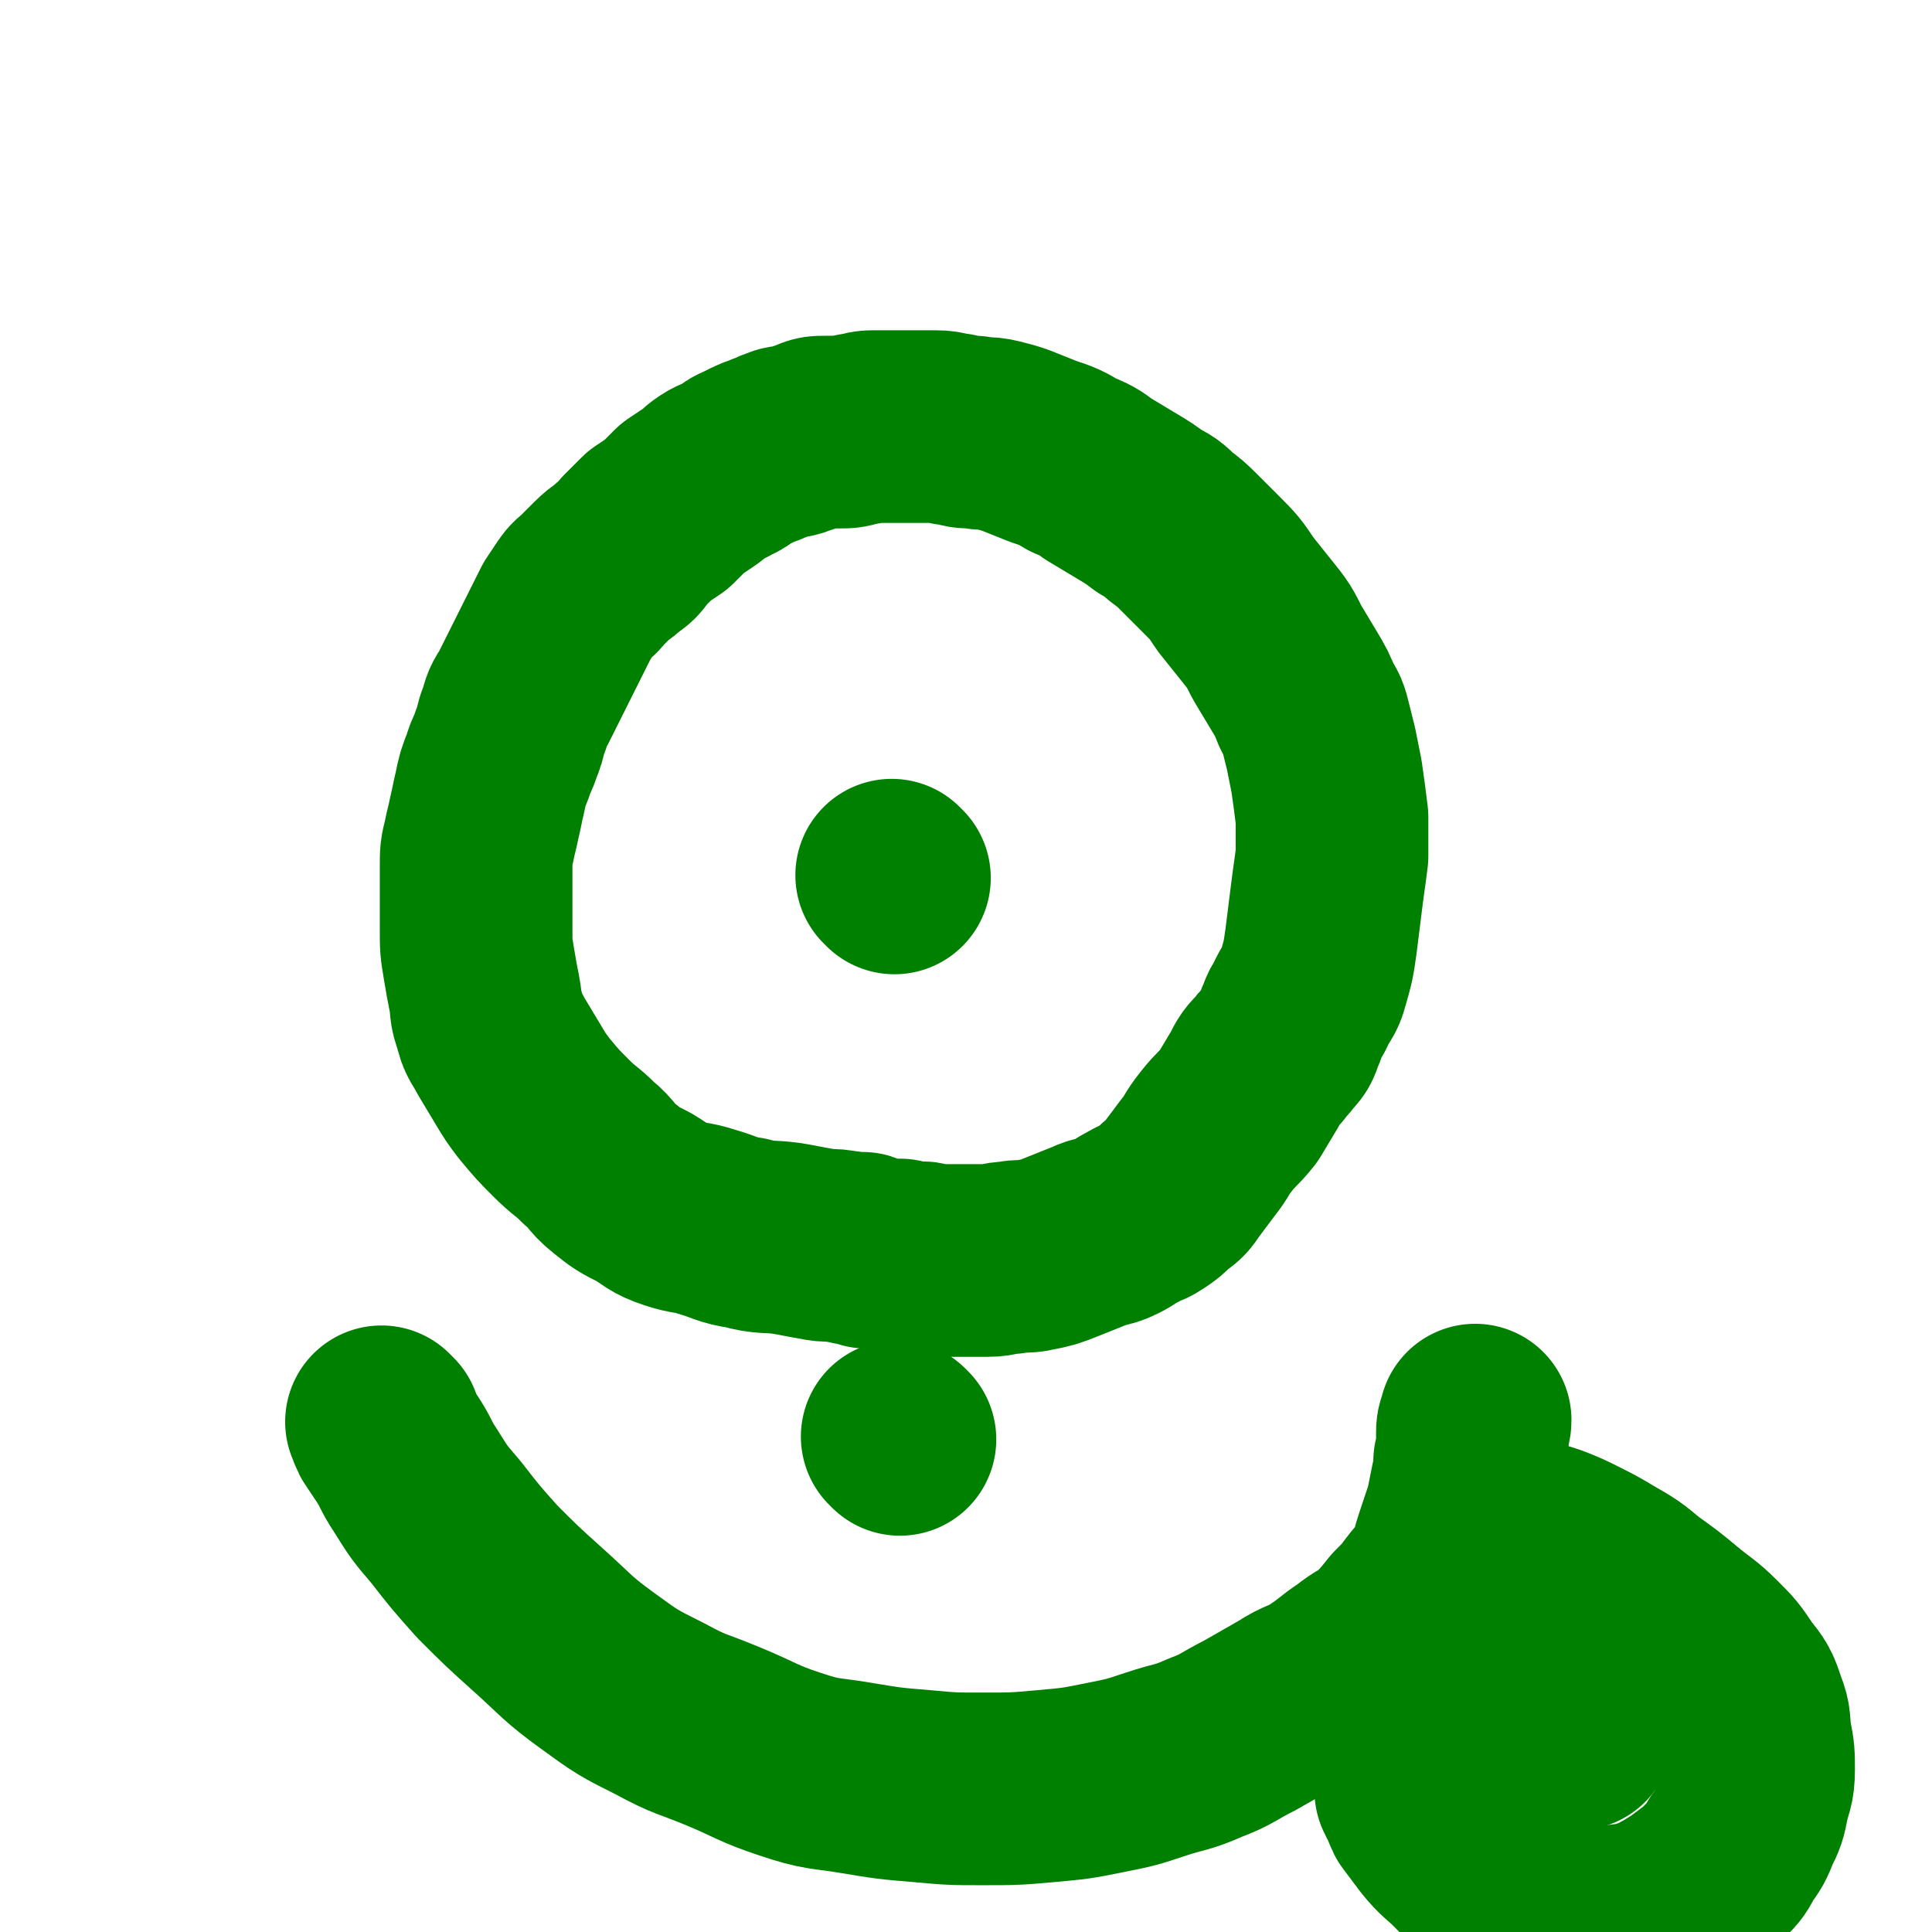
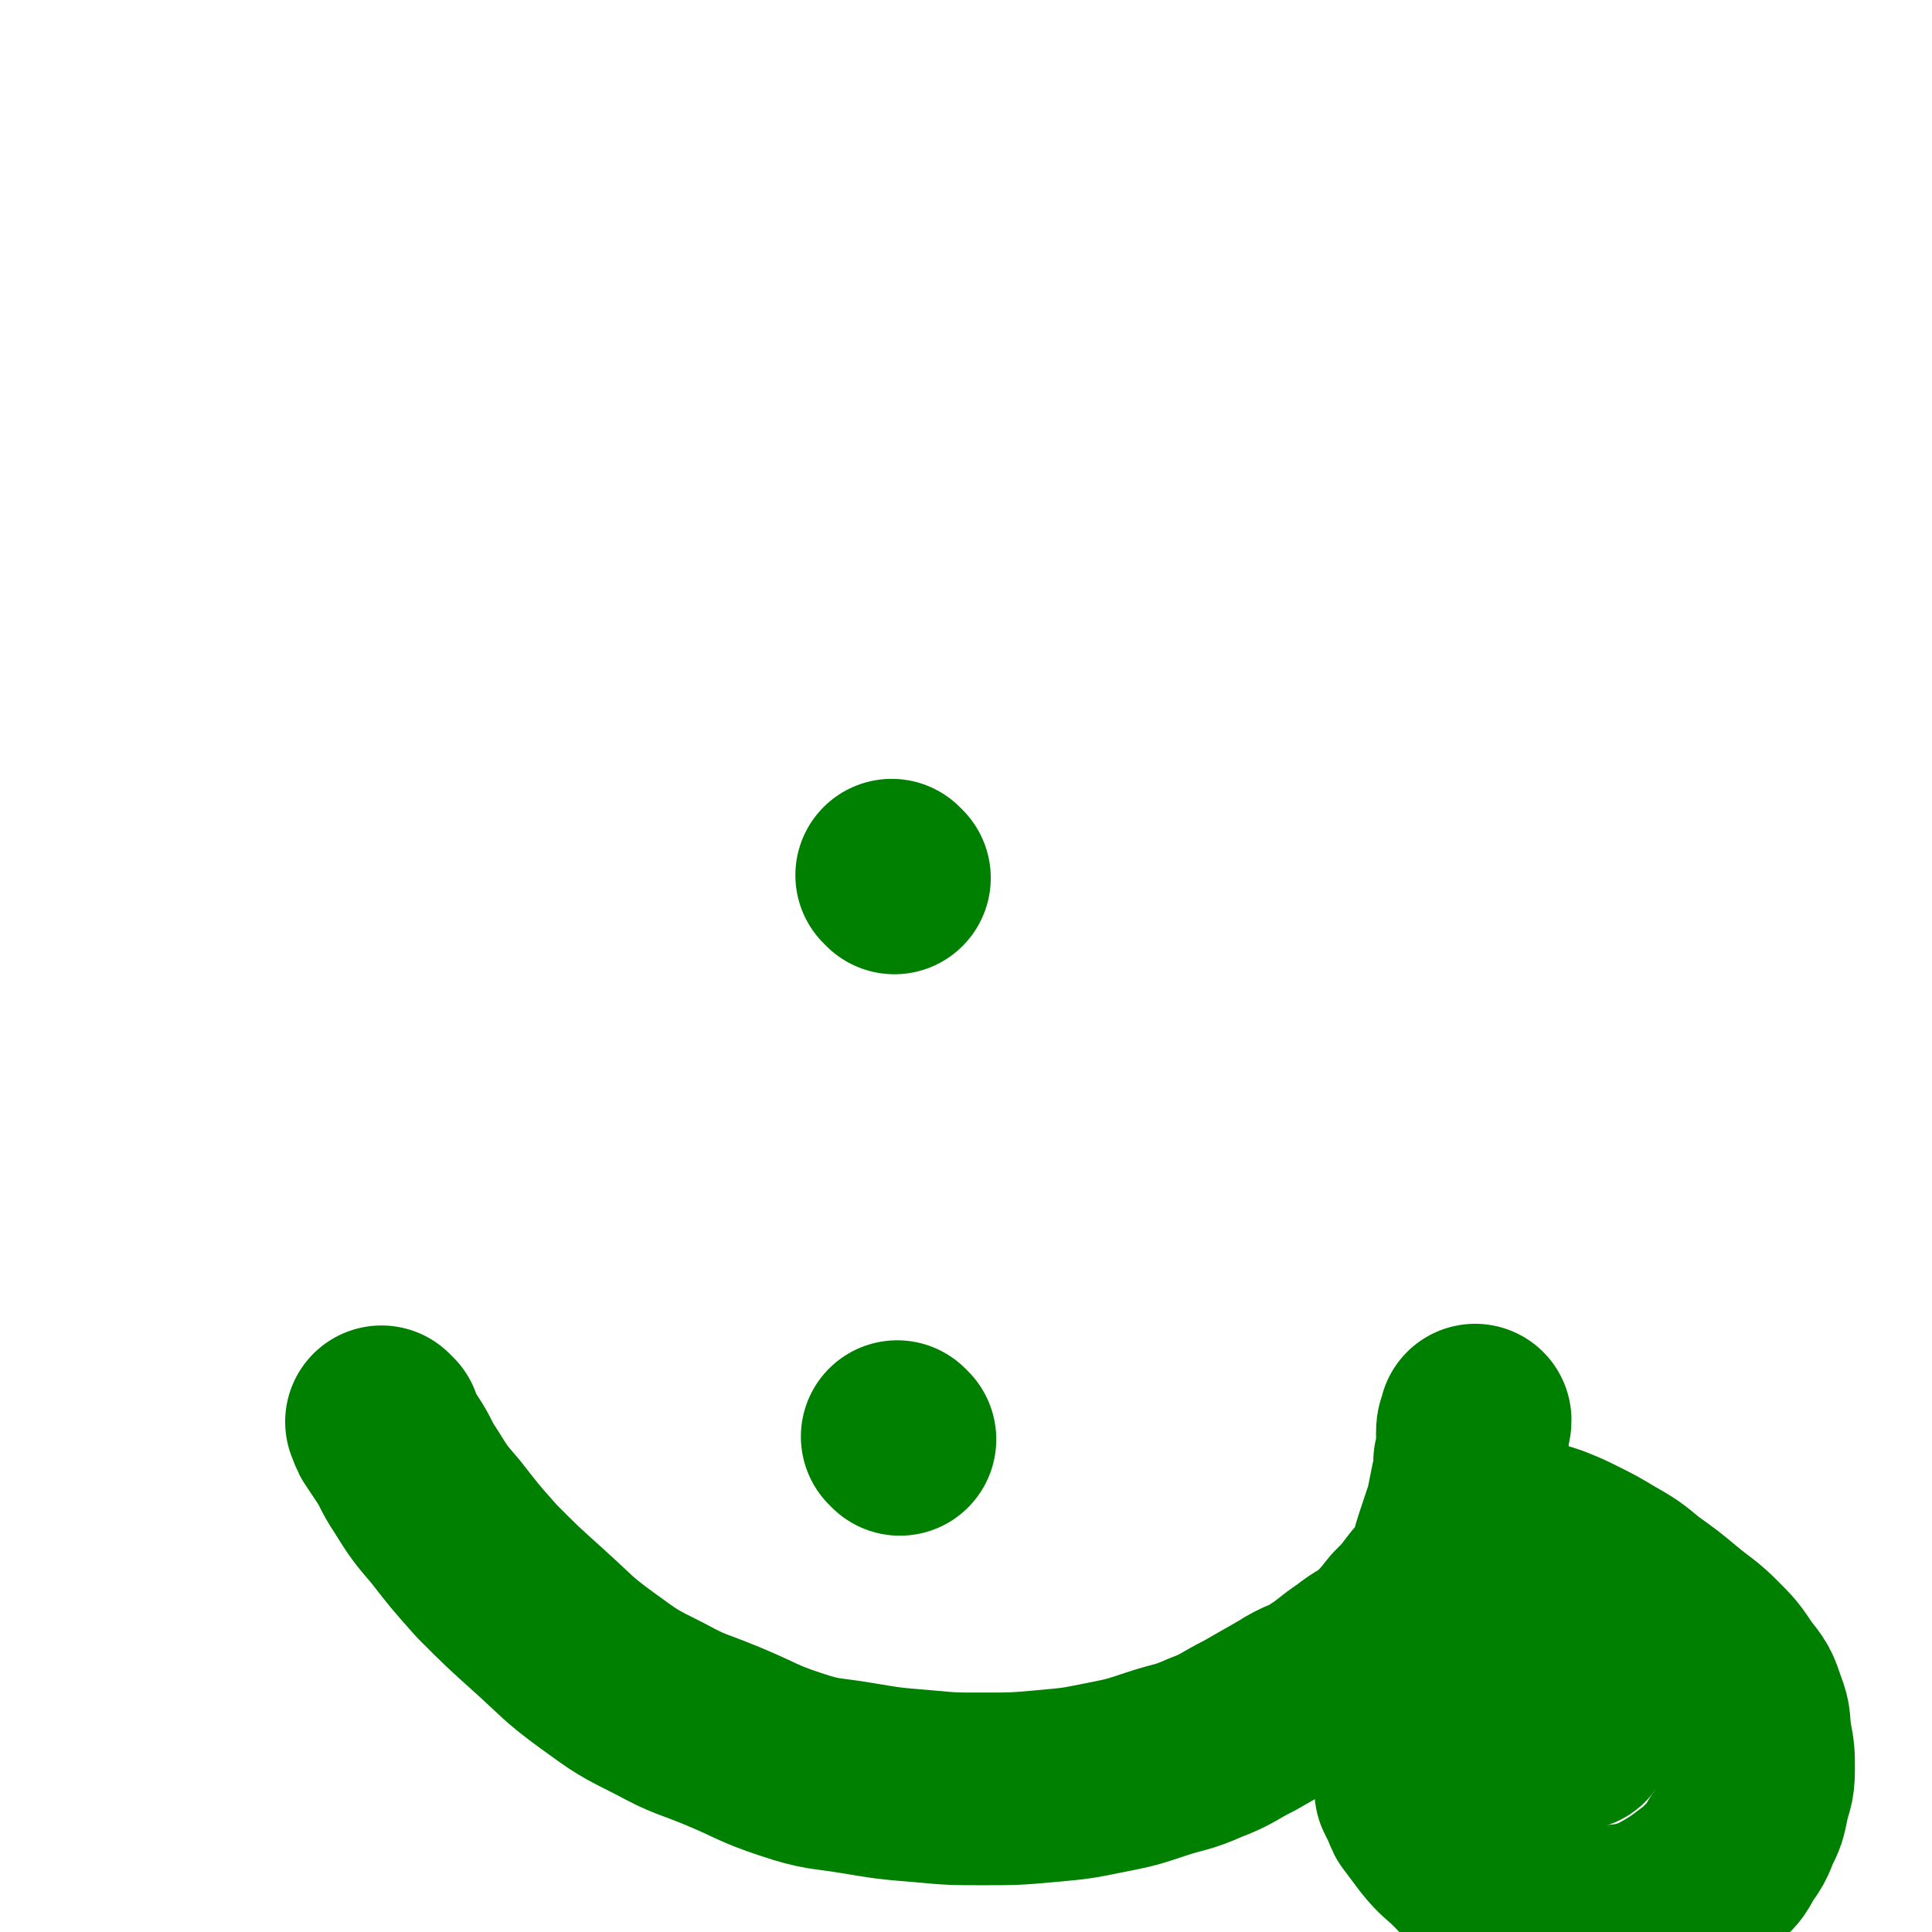
<svg xmlns="http://www.w3.org/2000/svg" viewBox="0 0 702 702" version="1.1">
  <g fill="none" stroke="#008000" stroke-width="70" stroke-linecap="round" stroke-linejoin="round">
-     <path d="M315,455c-1,-1 -1,-1 -1,-1 -1,-1 -1,0 -2,0 -3,0 -3,-1 -6,-1 -4,-1 -5,0 -9,-1 -6,-1 -5,-1 -11,-2 -7,-1 -8,0 -15,-2 -7,-1 -7,-2 -14,-4 -6,-2 -6,-1 -12,-3 -6,-2 -6,-3 -11,-6 -6,-3 -6,-3 -11,-7 -5,-4 -4,-5 -9,-9 -5,-5 -5,-4 -10,-9 -5,-5 -5,-5 -10,-11 -3,-4 -3,-4 -6,-9 -3,-5 -3,-5 -6,-10 -2,-4 -3,-4 -4,-9 -2,-5 -1,-5 -2,-10 -1,-5 -1,-5 -2,-11 -1,-6 -1,-6 -1,-12 0,-5 0,-5 0,-11 0,-6 0,-6 0,-12 0,-5 0,-5 1,-9 1,-5 1,-4 2,-9 1,-4 1,-5 2,-9 1,-5 1,-5 3,-10 1,-4 2,-4 3,-8 2,-4 1,-5 3,-9 1,-4 1,-4 3,-7 2,-4 2,-4 4,-8 2,-4 2,-4 4,-8 2,-4 2,-4 4,-8 2,-4 2,-4 4,-8 2,-3 2,-3 4,-6 2,-3 3,-2 5,-5 2,-2 2,-2 4,-4 3,-3 3,-2 6,-5 3,-2 3,-2 5,-5 3,-3 3,-3 6,-6 3,-2 3,-2 6,-4 3,-3 3,-3 6,-6 3,-2 3,-2 6,-4 3,-2 2,-2 5,-4 3,-2 3,-1 6,-3 3,-1 2,-2 5,-3 2,-1 2,-1 4,-2 2,-1 3,-1 5,-2 3,-1 2,-1 5,-2 2,-1 3,0 5,-1 3,-1 3,-1 6,-2 2,-1 2,-1 5,-1 2,0 3,0 5,0 3,0 3,0 6,-1 3,0 3,-1 6,-1 3,0 4,0 7,0 4,0 4,0 8,0 4,0 4,0 8,0 4,0 4,1 7,1 4,1 3,1 7,1 4,1 4,0 8,1 4,1 4,1 7,2 5,2 5,2 10,4 6,2 6,2 11,5 5,2 5,2 9,5 5,3 5,3 10,6 5,3 5,3 9,6 4,2 4,2 7,5 4,3 4,3 7,6 4,4 4,4 8,8 5,5 5,5 9,11 4,5 4,5 8,10 4,5 4,5 7,11 3,5 3,5 6,10 3,5 3,5 5,10 2,3 2,3 3,7 1,4 1,4 2,8 1,5 1,5 2,10 1,7 1,7 2,15 0,7 0,7 0,14 -1,8 -1,7 -2,15 -1,8 -1,8 -2,16 -1,7 -1,7 -3,14 -1,4 -2,4 -4,8 -1,3 -2,3 -3,6 -1,2 -1,3 -2,5 -1,3 -1,3 -3,5 -2,3 -2,2 -4,5 -3,3 -3,3 -5,7 -3,5 -3,5 -6,10 -4,5 -4,4 -8,9 -4,5 -3,5 -7,10 -3,4 -3,4 -6,8 -2,3 -2,3 -5,5 -3,3 -3,3 -6,5 -3,2 -3,1 -6,3 -4,2 -3,2 -7,4 -4,2 -5,1 -9,3 -5,2 -5,2 -10,4 -5,2 -5,2 -10,3 -4,1 -5,0 -9,1 -4,0 -4,1 -8,1 -3,0 -3,0 -7,0 -3,0 -3,0 -6,0 -2,0 -2,0 -4,0 -2,0 -2,0 -4,0 -2,0 -1,-1 -3,-1 -1,0 -1,0 -2,0 -3,0 -3,0 -6,-1 " />
    <path d="M325,319c-1,-1 -1,-1 -1,-1 " />
    <path d="M140,518c-1,-1 -2,-2 -1,-1 0,0 0,1 1,3 2,3 2,3 4,6 4,6 3,6 7,12 5,8 5,8 11,15 7,9 7,9 15,18 9,9 9,9 19,18 10,9 10,10 21,18 11,8 11,8 23,14 11,6 11,5 23,10 12,5 12,6 24,10 12,4 12,3 24,5 12,2 12,2 24,3 11,1 11,1 22,1 11,0 12,0 23,-1 11,-1 11,-1 21,-3 10,-2 10,-2 19,-5 9,-3 9,-2 18,-6 8,-3 8,-4 16,-8 7,-4 7,-4 14,-8 6,-4 7,-3 13,-7 6,-4 5,-4 11,-8 5,-4 5,-3 10,-7 4,-4 4,-4 8,-9 4,-4 4,-4 7,-8 3,-4 4,-4 6,-8 3,-5 2,-5 4,-11 2,-6 2,-6 4,-12 1,-5 1,-5 2,-10 1,-4 1,-4 1,-8 1,-4 1,-4 1,-8 0,-1 0,-2 0,-3 0,-2 1,-2 1,-4 " />
    <path d="M514,652c-1,-1 -2,-2 -1,-1 0,0 0,1 1,2 1,2 1,3 2,5 3,4 3,4 6,8 4,5 5,5 9,9 6,6 5,6 11,11 5,4 5,4 11,7 5,3 5,3 10,5 5,2 5,2 10,2 3,0 3,-1 7,-1 4,-1 4,0 8,-1 5,-1 5,0 10,-2 5,-1 5,-2 9,-4 5,-3 5,-3 9,-6 4,-3 4,-3 8,-7 3,-3 3,-3 5,-7 3,-4 3,-4 5,-9 2,-4 2,-4 3,-9 1,-5 2,-5 2,-11 0,-5 0,-6 -1,-11 -1,-6 0,-6 -2,-11 -2,-6 -2,-6 -6,-11 -4,-6 -4,-6 -9,-11 -5,-5 -6,-5 -12,-10 -6,-5 -6,-5 -13,-10 -6,-5 -6,-5 -13,-9 -5,-3 -5,-3 -11,-6 -4,-2 -4,-2 -9,-4 -3,-1 -3,-1 -7,-2 -2,-1 -2,-1 -4,-1 -2,0 -2,0 -4,0 -2,0 -2,0 -4,-1 -2,0 -2,-2 -3,-1 -2,1 -1,2 -3,4 " />
    <path d="M543,609c-1,-1 -2,-2 -1,-1 0,0 0,0 1,1 1,1 2,1 3,2 2,2 2,2 4,4 3,3 4,3 7,5 4,3 3,3 7,5 4,3 5,3 9,5 " />
    <path d="M327,523c-1,-1 -1,-1 -1,-1 " />
  </g>
</svg>